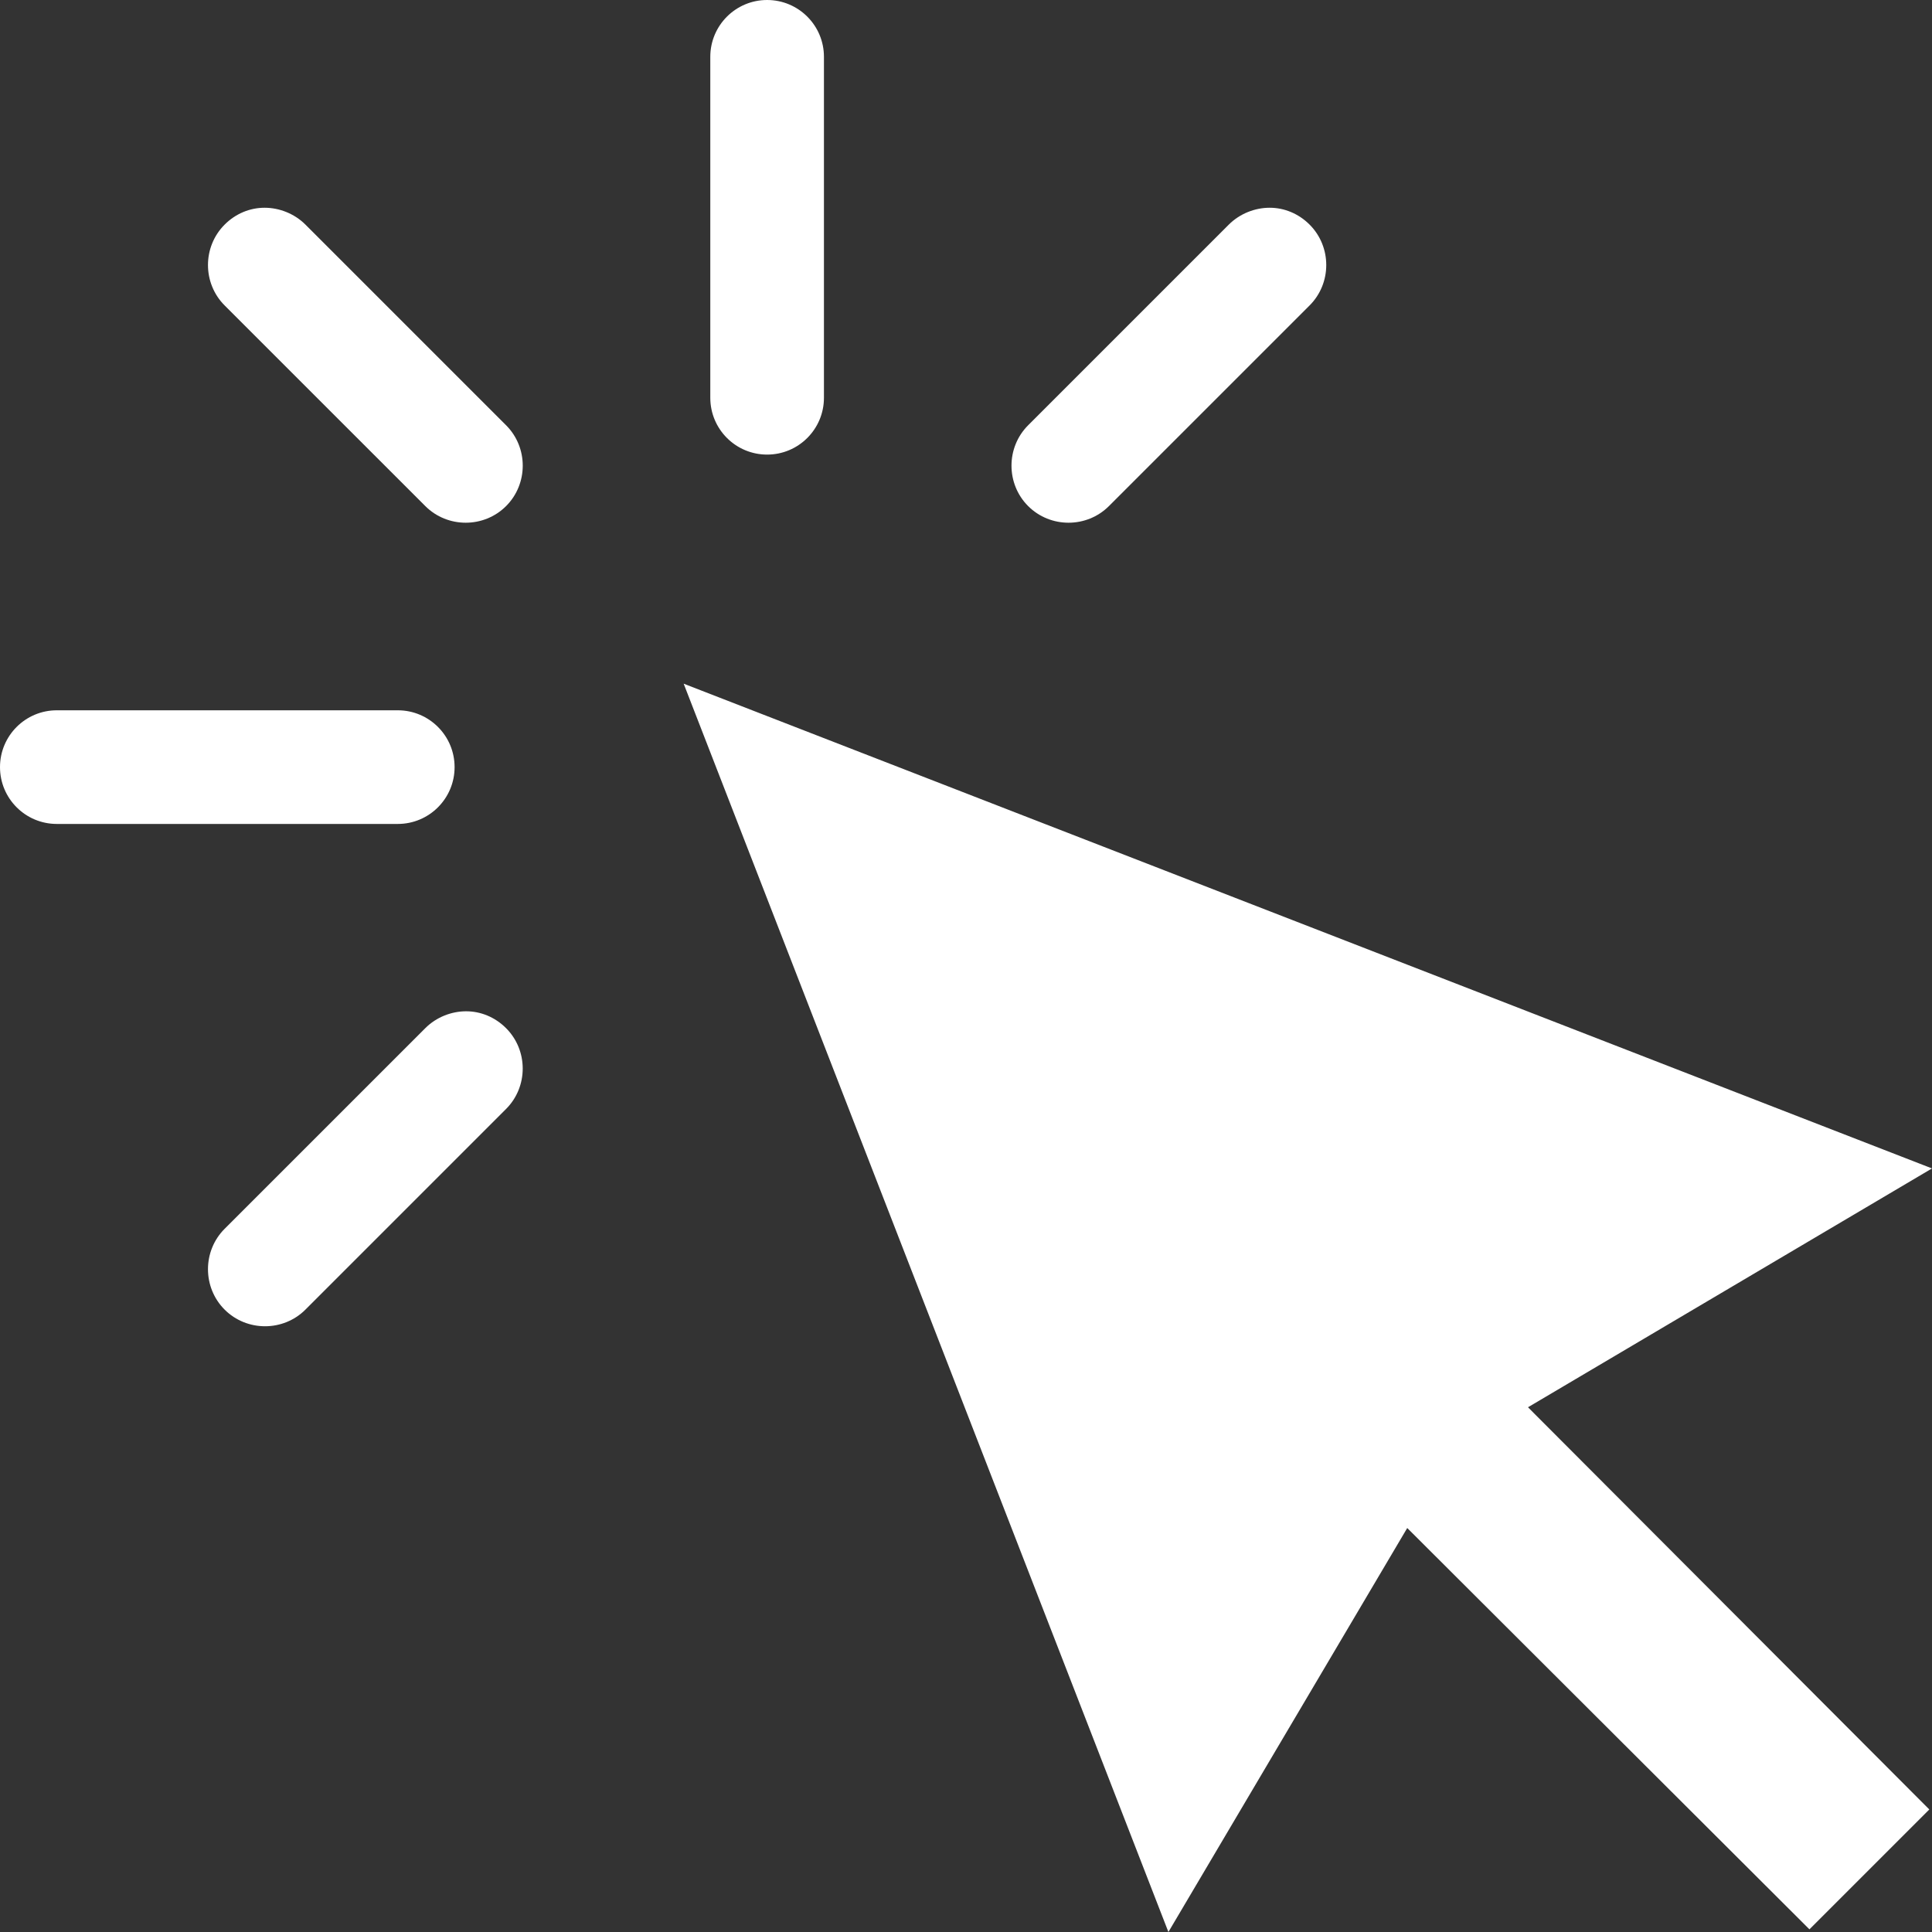
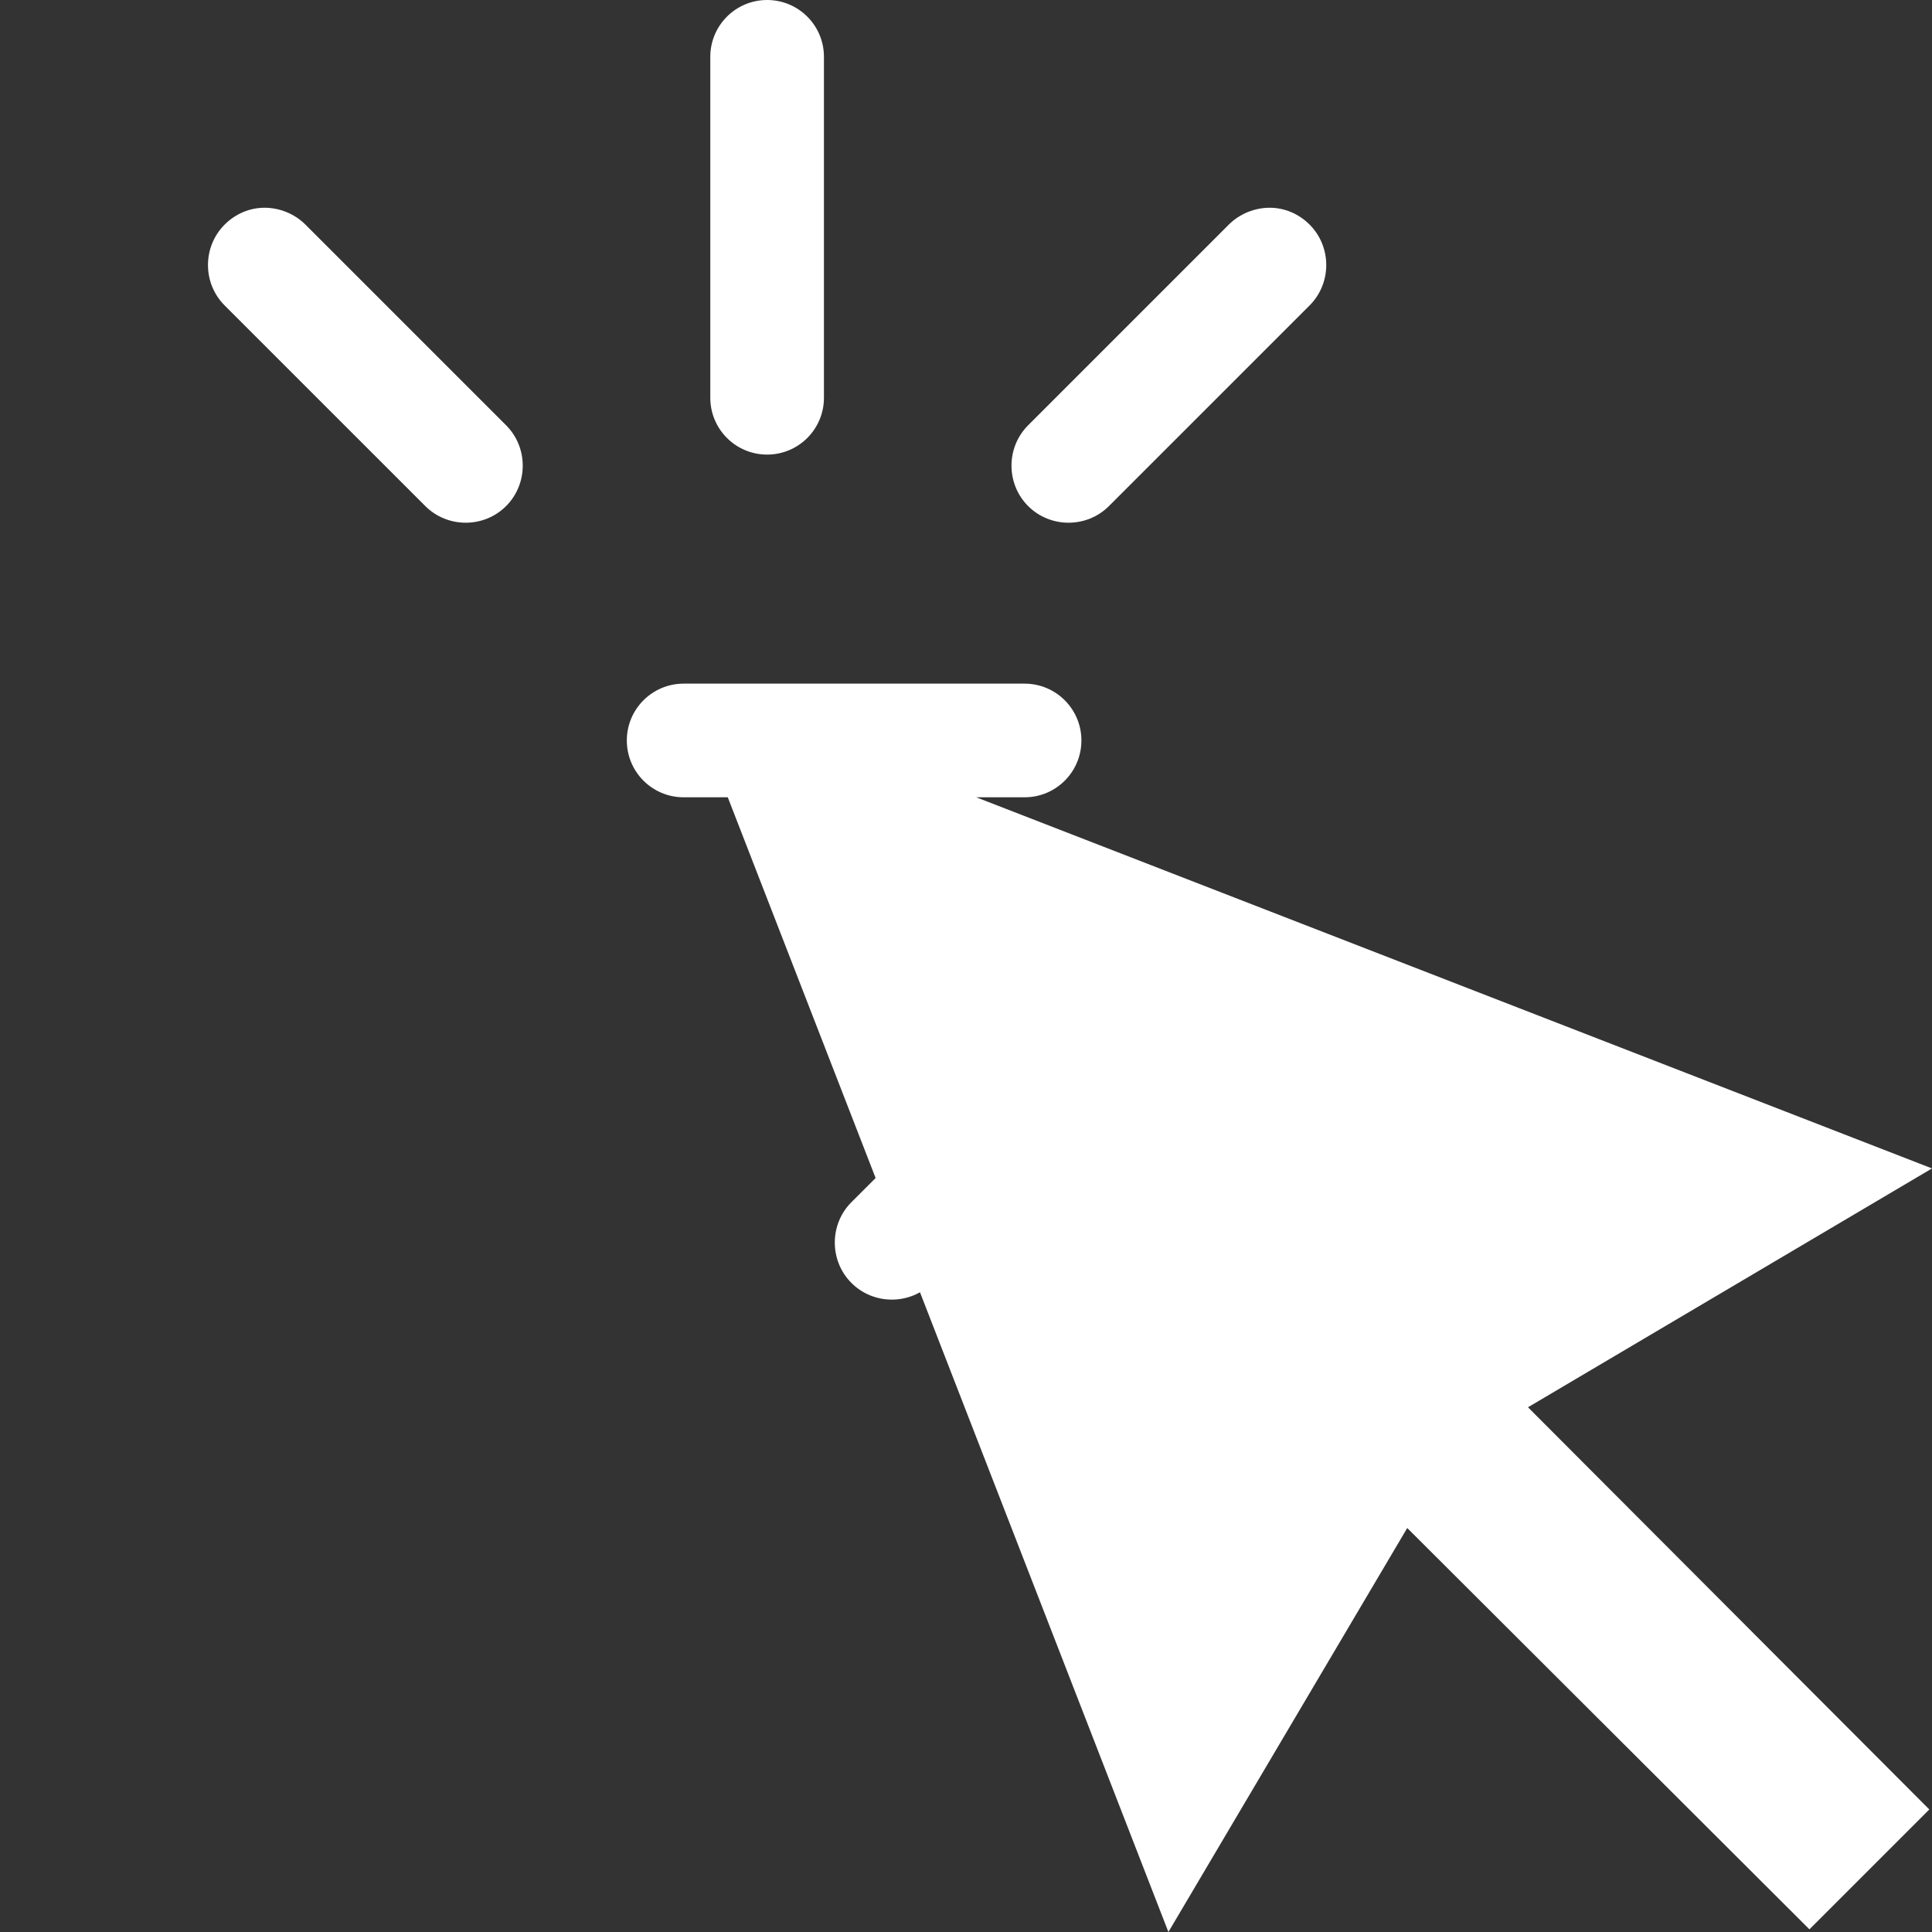
<svg xmlns="http://www.w3.org/2000/svg" fill="#ffffff" height="68" preserveAspectRatio="xMidYMid meet" version="1" viewBox="16.0 16.0 68.0 68.0" width="68" zoomAndPan="magnify">
  <rect x="16.0" y="16.0" width="68.0" height="68.0" fill="#333333" stroke="none" />
  <g id="change1_1">
-     <path color="#ffffff" d="m 43,968.362 c -1.105,0 -2,0.895 -2,2 l 0,12 c 0,1.105 0.895,2 2,2 1.105,0 2,-0.895 2,-2 l 0,-12 c 0,-1.105 -0.895,-2 -2,-2 z m -17.688,7.312 c -0.512,10e-6 -1.016,0.203 -1.406,0.594 -0.781,0.781 -0.781,2.063 0,2.844 l 7.063,7.062 c 0.781,0.781 2.063,0.781 2.844,0 0.781,-0.781 0.781,-2.063 0,-2.844 l -7.062,-7.062 c -0.391,-0.391 -0.926,-0.594 -1.438,-0.594 z m 35.375,0 c -0.512,-10e-6 -1.047,0.203 -1.438,0.594 l -7.062,7.062 c -0.781,0.781 -0.781,2.063 0,2.844 0.781,0.781 2.063,0.781 2.844,0 l 7.063,-7.062 c 0.781,-0.781 0.781,-2.063 0,-2.844 -0.391,-0.391 -0.894,-0.594 -1.406,-0.594 z m -20.625,16.75 17.062,43.938 8.406,-14.219 14.156,14.125 4.219,-4.219 -14.125,-14.156 L 84,1009.487 40.062,992.425 z M 18,993.362 c -1.105,0 -2,0.895 -2,2 0,1.105 0.895,2 2,2 l 12,0 c 1.105,0 2,-0.895 2,-2 0,-1.105 -0.895,-2 -2,-2 l -12,0 z m 14.406,10.594 c -0.512,0 -1.047,0.203 -1.437,0.594 l -7.063,7.062 c -0.781,0.781 -0.781,2.063 0,2.844 0.781,0.781 2.063,0.781 2.844,0 l 7.062,-7.062 c 0.781,-0.781 0.781,-2.063 0,-2.844 -0.391,-0.391 -0.894,-0.594 -1.406,-0.594 z" overflow="visible" transform="translate(0 -952.362)" />
+     <path color="#ffffff" d="m 43,968.362 c -1.105,0 -2,0.895 -2,2 l 0,12 c 0,1.105 0.895,2 2,2 1.105,0 2,-0.895 2,-2 l 0,-12 c 0,-1.105 -0.895,-2 -2,-2 z m -17.688,7.312 c -0.512,10e-6 -1.016,0.203 -1.406,0.594 -0.781,0.781 -0.781,2.063 0,2.844 l 7.063,7.062 c 0.781,0.781 2.063,0.781 2.844,0 0.781,-0.781 0.781,-2.063 0,-2.844 l -7.062,-7.062 c -0.391,-0.391 -0.926,-0.594 -1.438,-0.594 z m 35.375,0 c -0.512,-10e-6 -1.047,0.203 -1.438,0.594 l -7.062,7.062 c -0.781,0.781 -0.781,2.063 0,2.844 0.781,0.781 2.063,0.781 2.844,0 l 7.063,-7.062 c 0.781,-0.781 0.781,-2.063 0,-2.844 -0.391,-0.391 -0.894,-0.594 -1.406,-0.594 z m -20.625,16.75 17.062,43.938 8.406,-14.219 14.156,14.125 4.219,-4.219 -14.125,-14.156 L 84,1009.487 40.062,992.425 z c -1.105,0 -2,0.895 -2,2 0,1.105 0.895,2 2,2 l 12,0 c 1.105,0 2,-0.895 2,-2 0,-1.105 -0.895,-2 -2,-2 l -12,0 z m 14.406,10.594 c -0.512,0 -1.047,0.203 -1.437,0.594 l -7.063,7.062 c -0.781,0.781 -0.781,2.063 0,2.844 0.781,0.781 2.063,0.781 2.844,0 l 7.062,-7.062 c 0.781,-0.781 0.781,-2.063 0,-2.844 -0.391,-0.391 -0.894,-0.594 -1.406,-0.594 z" overflow="visible" transform="translate(0 -952.362)" />
  </g>
</svg>